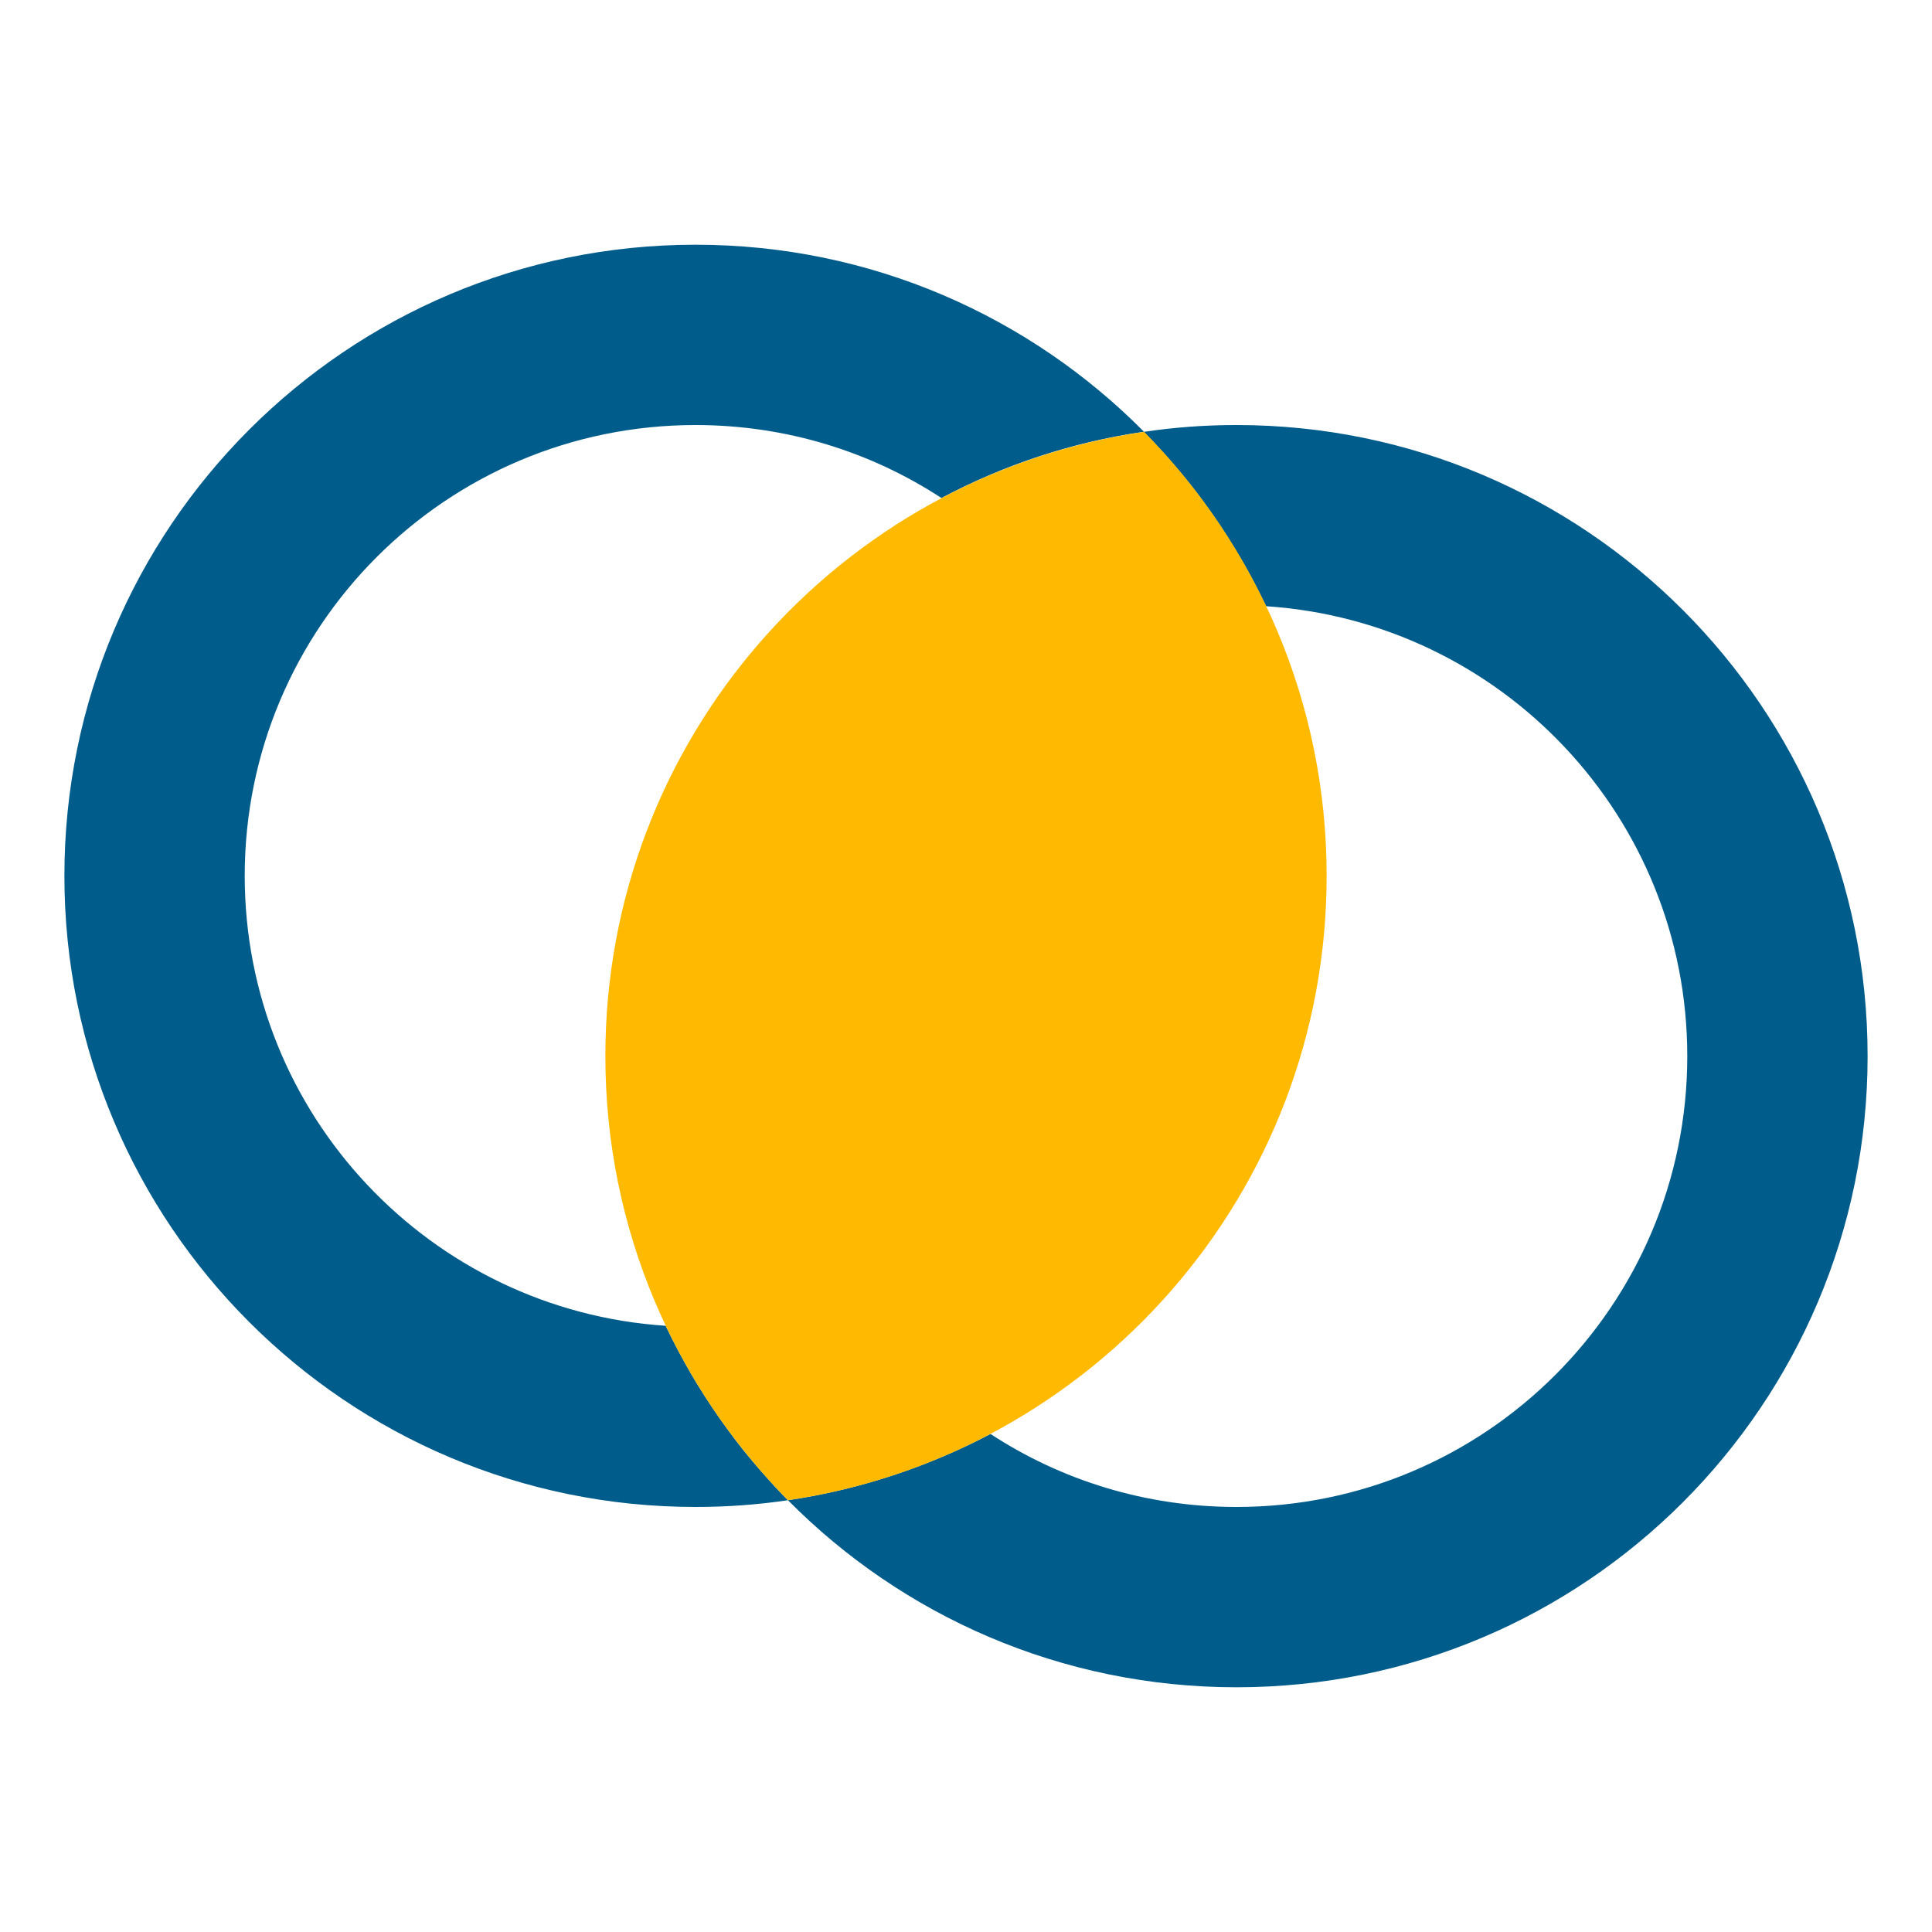
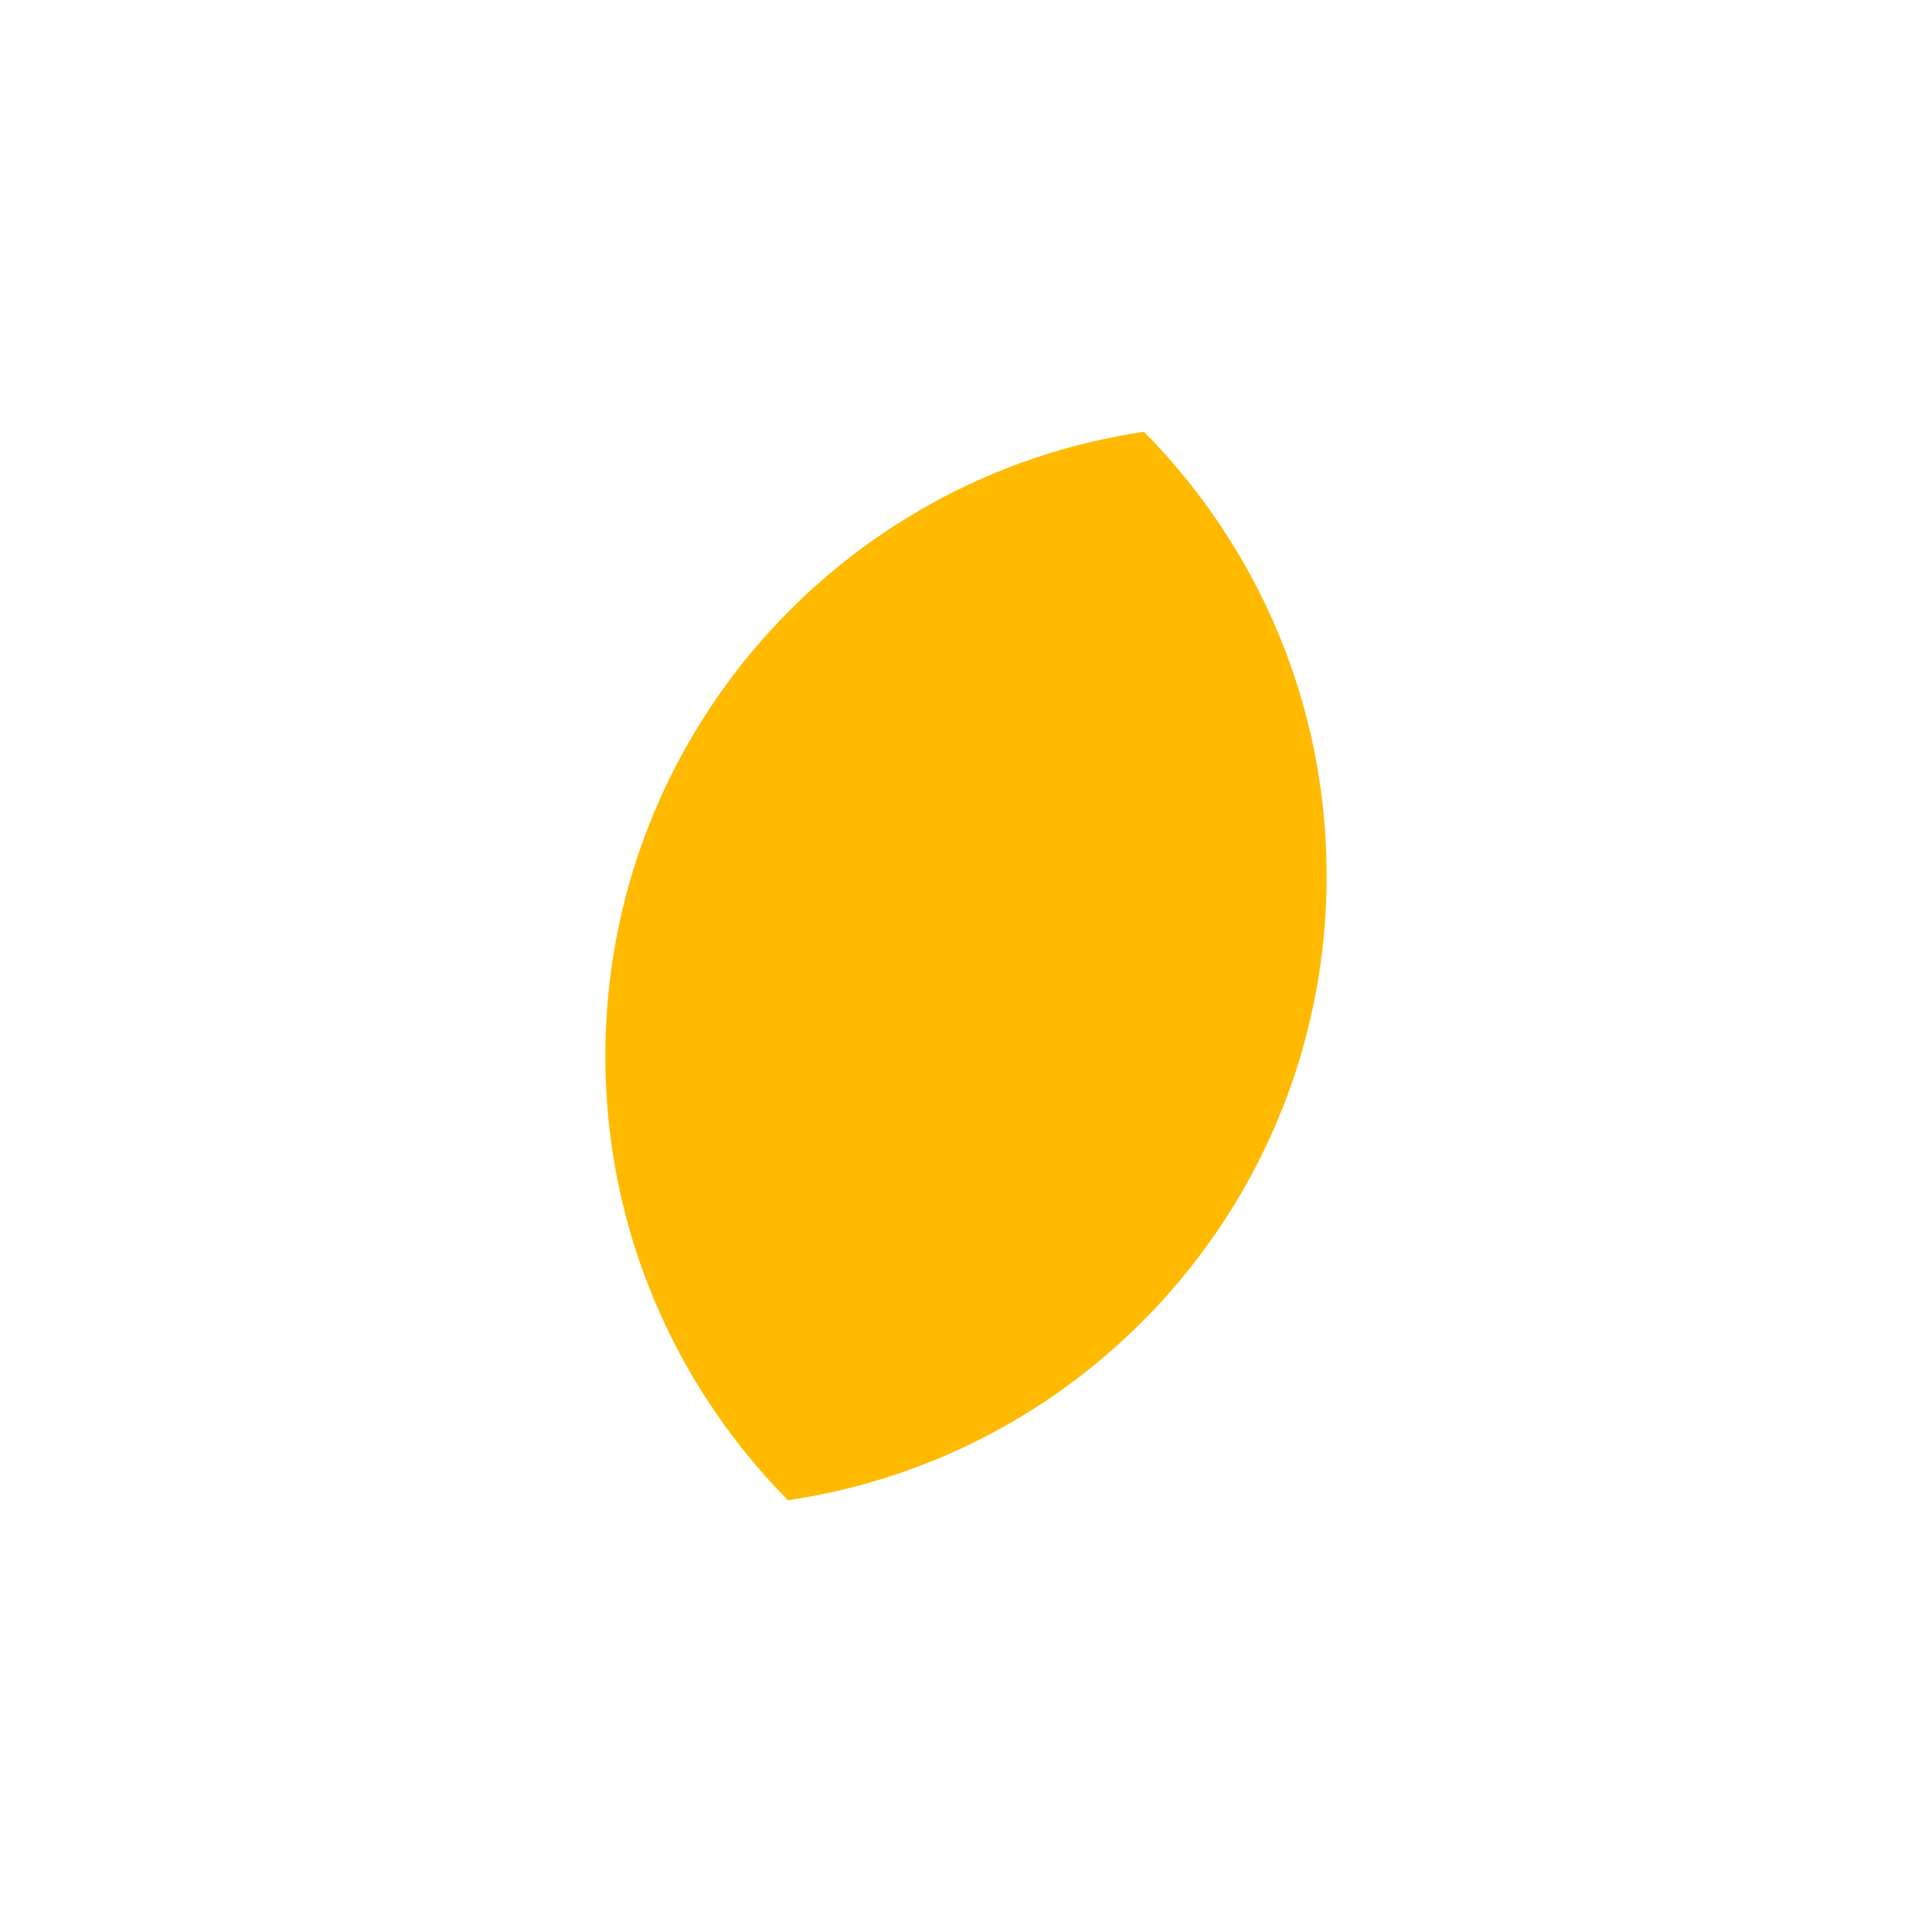
<svg xmlns="http://www.w3.org/2000/svg" width="100%" height="100%" viewBox="0 0 45 45" version="1.1" xml:space="preserve" style="fill-rule:evenodd;clip-rule:evenodd;stroke-linejoin:round;stroke-miterlimit:2;">
  <g>
-     <path d="M1.5,20.4c0,8.118 6.582,14.7 14.7,14.7c0.735,0 1.45,-0.053 2.153,-0.157c2.664,2.69 6.359,4.357 10.447,4.357c8.118,-0 14.7,-6.582 14.7,-14.7c-0,-8.118 -6.582,-14.7 -14.7,-14.7c-0.735,-0 -1.45,0.053 -2.153,0.158c-2.664,-2.691 -6.359,-4.358 -10.447,-4.358c-8.118,-0 -14.7,6.582 -14.7,14.7Zm4.2,-0c-0,-5.801 4.699,-10.5 10.5,-10.5c2.113,-0 4.082,0.623 5.729,1.7c1.444,-0.768 3.032,-1.3 4.712,-1.543c0.144,0.151 0.289,0.302 0.427,0.453c0.137,0.151 0.275,0.309 0.406,0.466c0.269,0.315 0.519,0.65 0.755,0.985c0.479,0.682 0.899,1.404 1.26,2.159c5.48,0.361 9.811,4.915 9.811,10.48c0,5.801 -4.699,10.5 -10.5,10.5c-2.113,0 -4.082,-0.623 -5.729,-1.7c-1.45,0.762 -3.038,1.293 -4.718,1.543c-0.073,-0.073 -0.145,-0.145 -0.217,-0.224c-0.072,-0.078 -0.144,-0.151 -0.21,-0.229c-0.138,-0.151 -0.276,-0.309 -0.407,-0.466c-0.269,-0.315 -0.518,-0.65 -0.755,-0.985c-0.479,-0.682 -0.899,-1.404 -1.26,-2.159c-5.473,-0.361 -9.804,-4.915 -9.804,-10.48Z" style="fill:#005c8a;fill-rule:nonzero;" />
    <path d="M18.353,34.943c7.1,-1.044 12.547,-7.154 12.547,-14.543c0,-4.036 -1.628,-7.685 -4.253,-10.342c-7.1,1.043 -12.547,7.153 -12.547,14.542c0,4.036 1.627,7.685 4.253,10.343Z" style="fill:url(#_Linear1);fill-rule:nonzero;" />
  </g>
  <defs>
    <linearGradient id="_Linear1" x1="0" y1="0" x2="1" y2="0" gradientUnits="userSpaceOnUse" gradientTransform="matrix(16.8,0,0,24.885,14.1,22.5)">
      <stop offset="0" style="stop-color:#ffba00;stop-opacity:1" />
      <stop offset="1" style="stop-color:#ffba00;stop-opacity:1" />
    </linearGradient>
  </defs>
</svg>